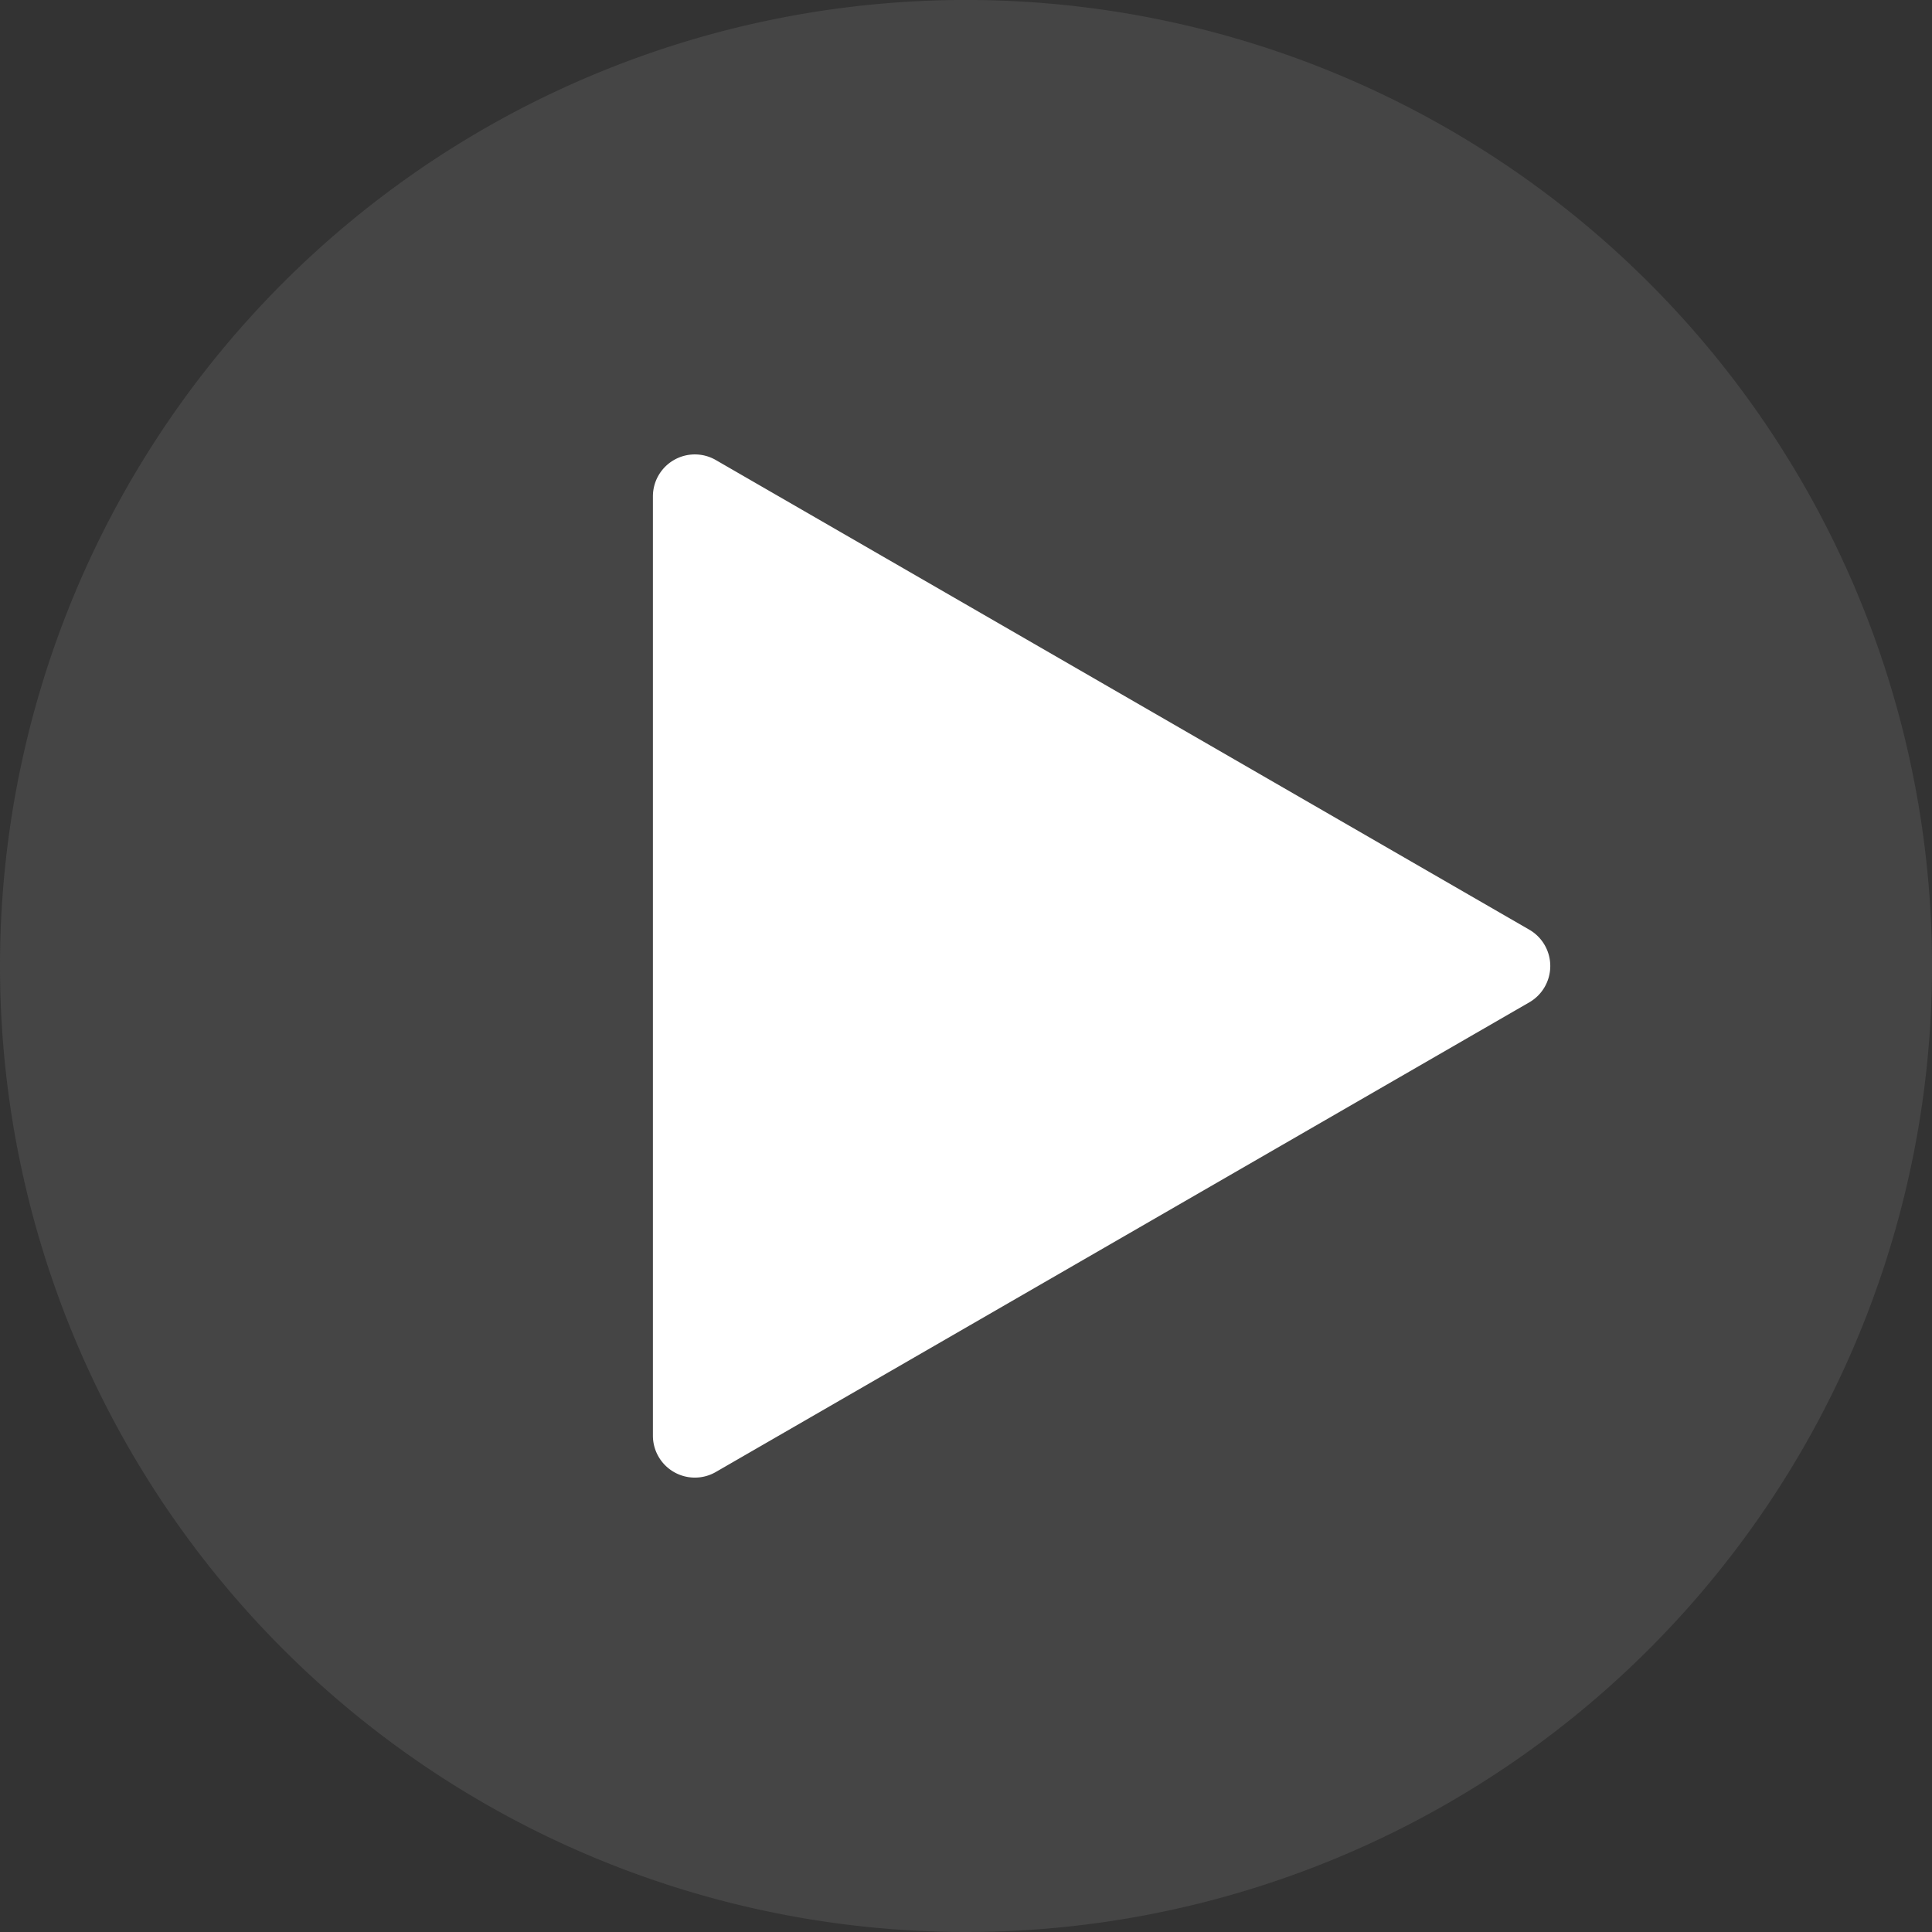
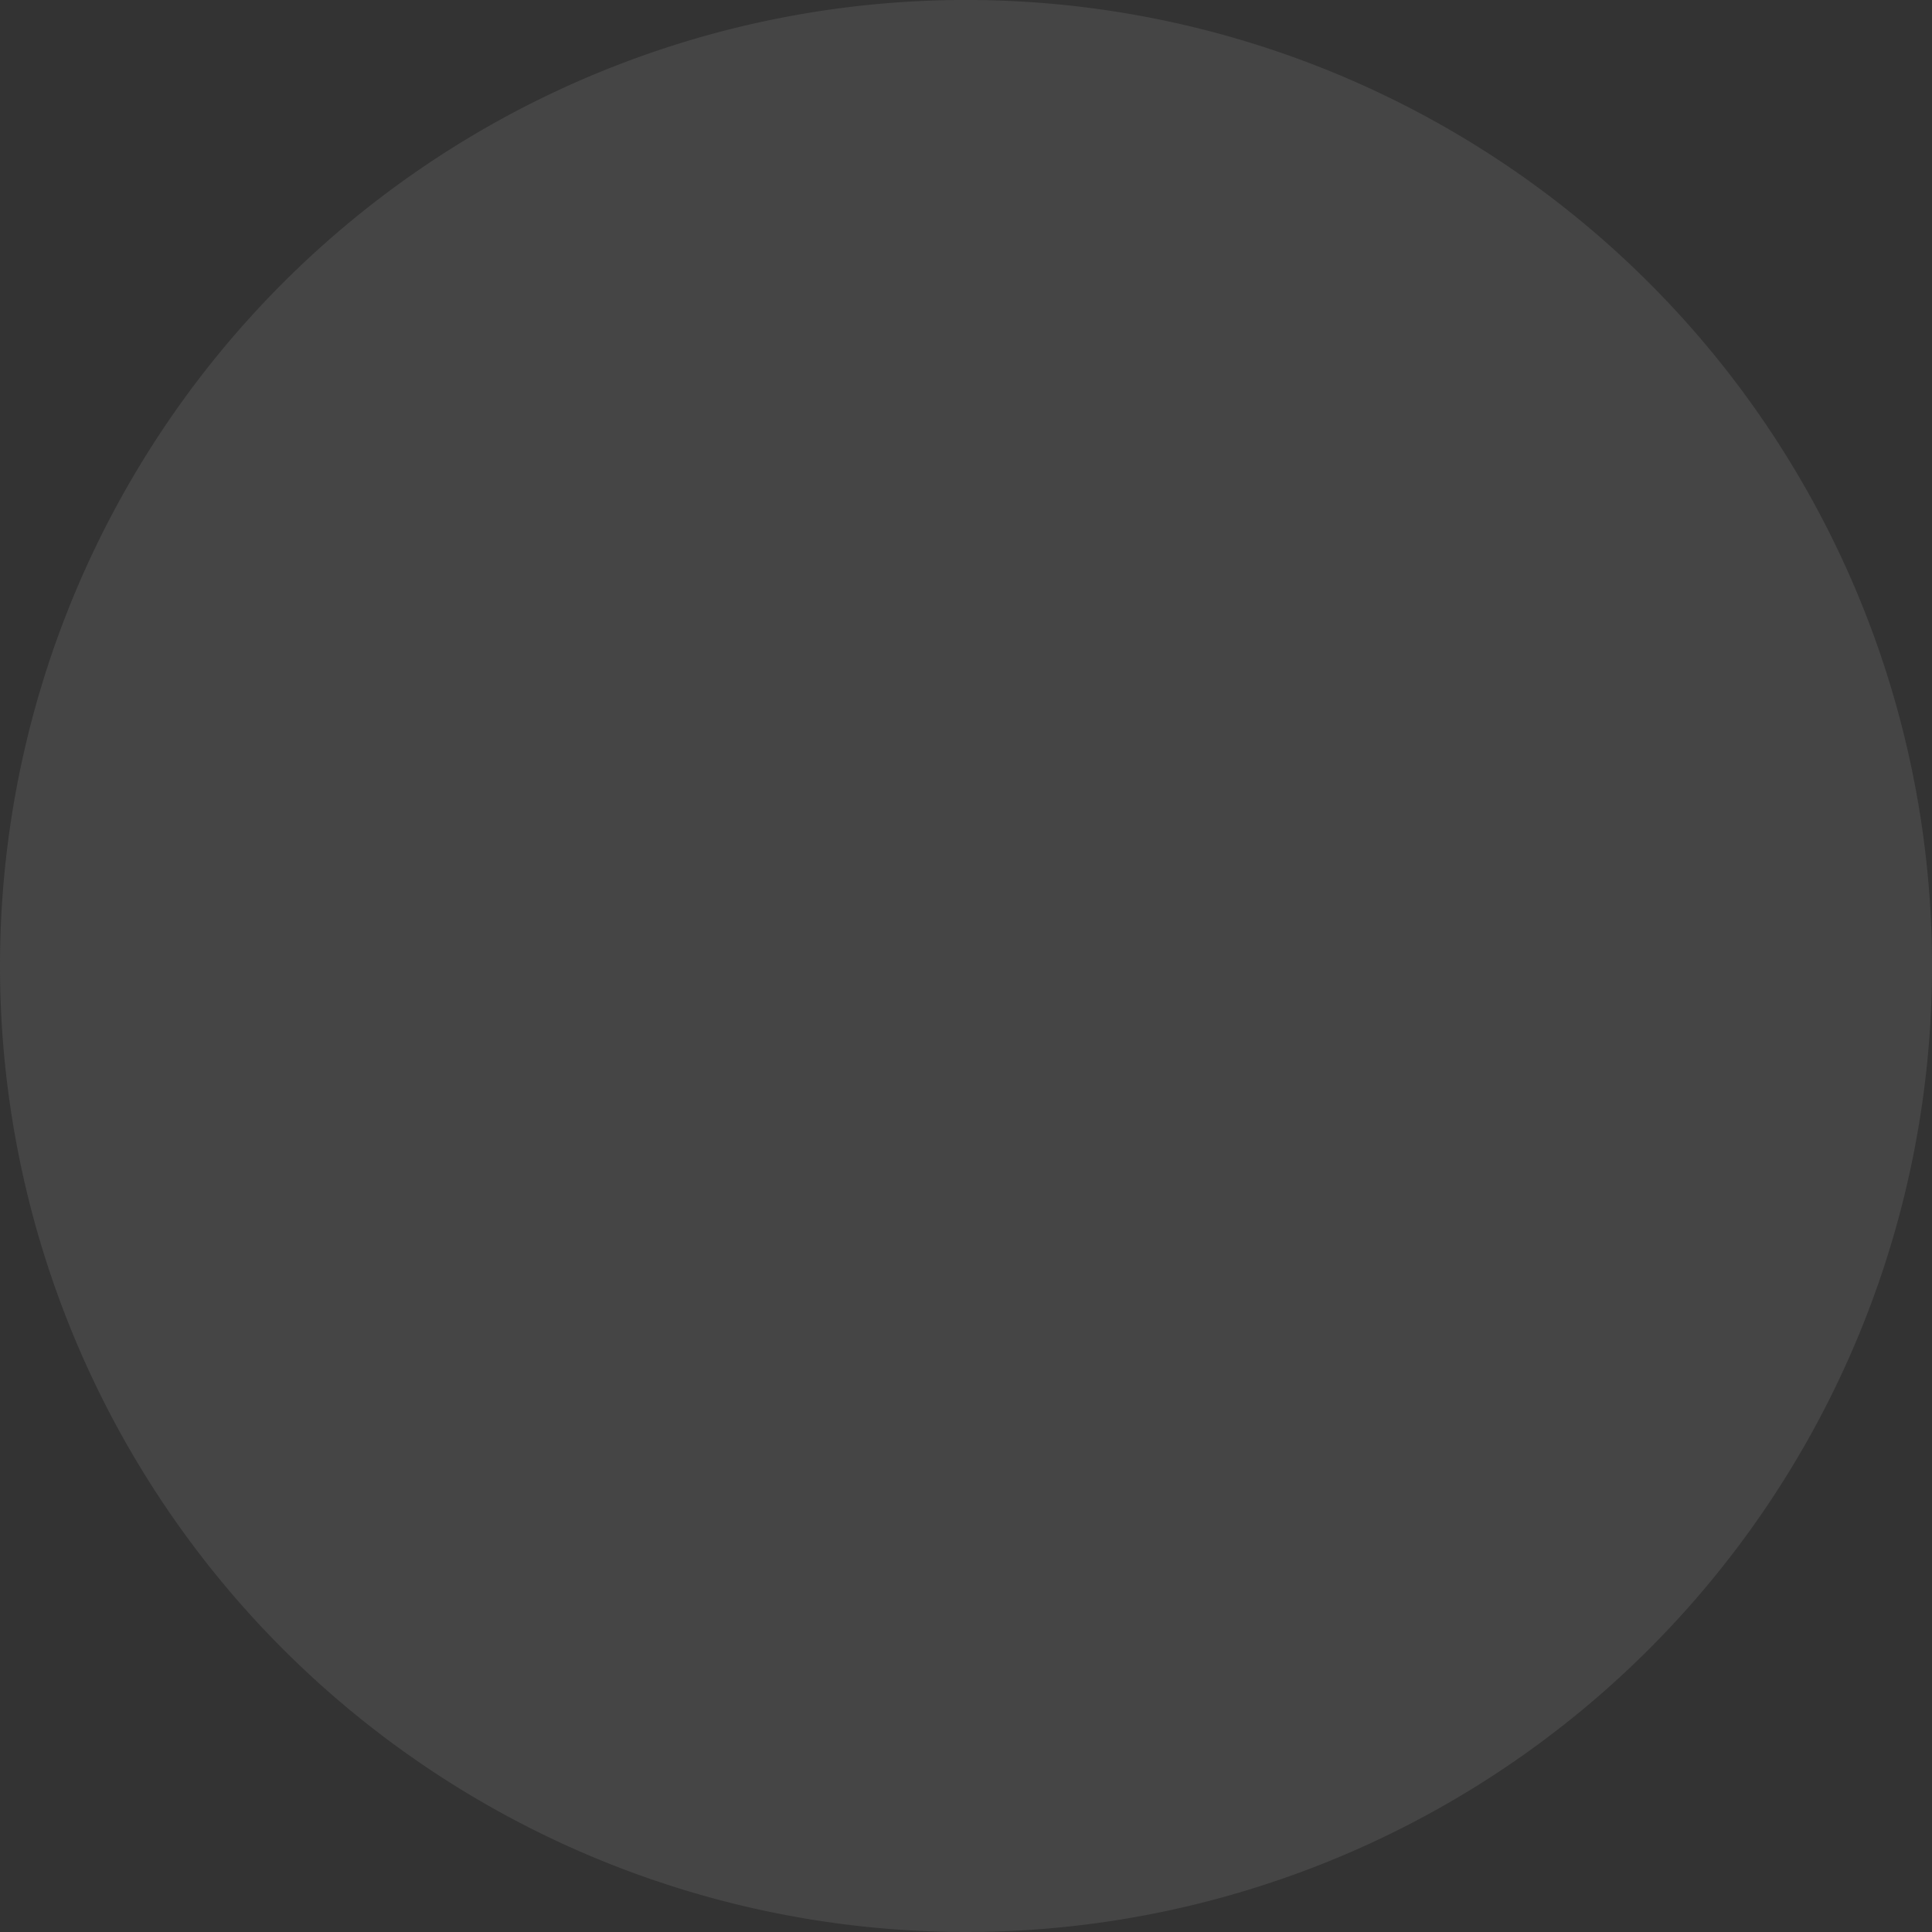
<svg xmlns="http://www.w3.org/2000/svg" id="Groupe_13134" data-name="Groupe 13134" width="55.281" height="55.281" viewBox="0 0 55.281 55.281">
  <rect x="0" y="0" width="55.281" height="55.281" fill="#333333" stroke="none" />
  <defs>
    <clipPath id="clip-path">
      <rect id="Rectangle_316" data-name="Rectangle 316" width="55.281" height="55.281" fill="none" />
    </clipPath>
  </defs>
  <g id="Groupe_13133" data-name="Groupe 13133" clip-path="url(#clip-path)">
    <g id="Groupe_13132" data-name="Groupe 13132">
      <g id="Groupe_13131" data-name="Groupe 13131" clip-path="url(#clip-path)">
        <g id="Groupe_13130" data-name="Groupe 13130" opacity="0.35" style="mix-blend-mode: multiply;isolation: isolate">
          <g id="Groupe_13129" data-name="Groupe 13129">
            <g id="Groupe_13128" data-name="Groupe 13128" clip-path="url(#clip-path)">
              <path id="Tracé_734" data-name="Tracé 734" d="M0,27.641A27.641,27.641,0,1,1,27.641,55.281,27.641,27.641,0,0,1,0,27.641" transform="translate(0 0)" fill="#666" />
            </g>
          </g>
        </g>
-         <path id="Tracé_735" data-name="Tracé 735" d="M167.31,112.559,144.022,99.114a1.2,1.2,0,0,0-1.794,1.036V127.04a1.2,1.2,0,0,0,1.794,1.036l23.288-13.445a1.2,1.2,0,0,0,0-2.072" transform="translate(-123.546 -85.954)" fill="#fff" />
      </g>
    </g>
  </g>
</svg>